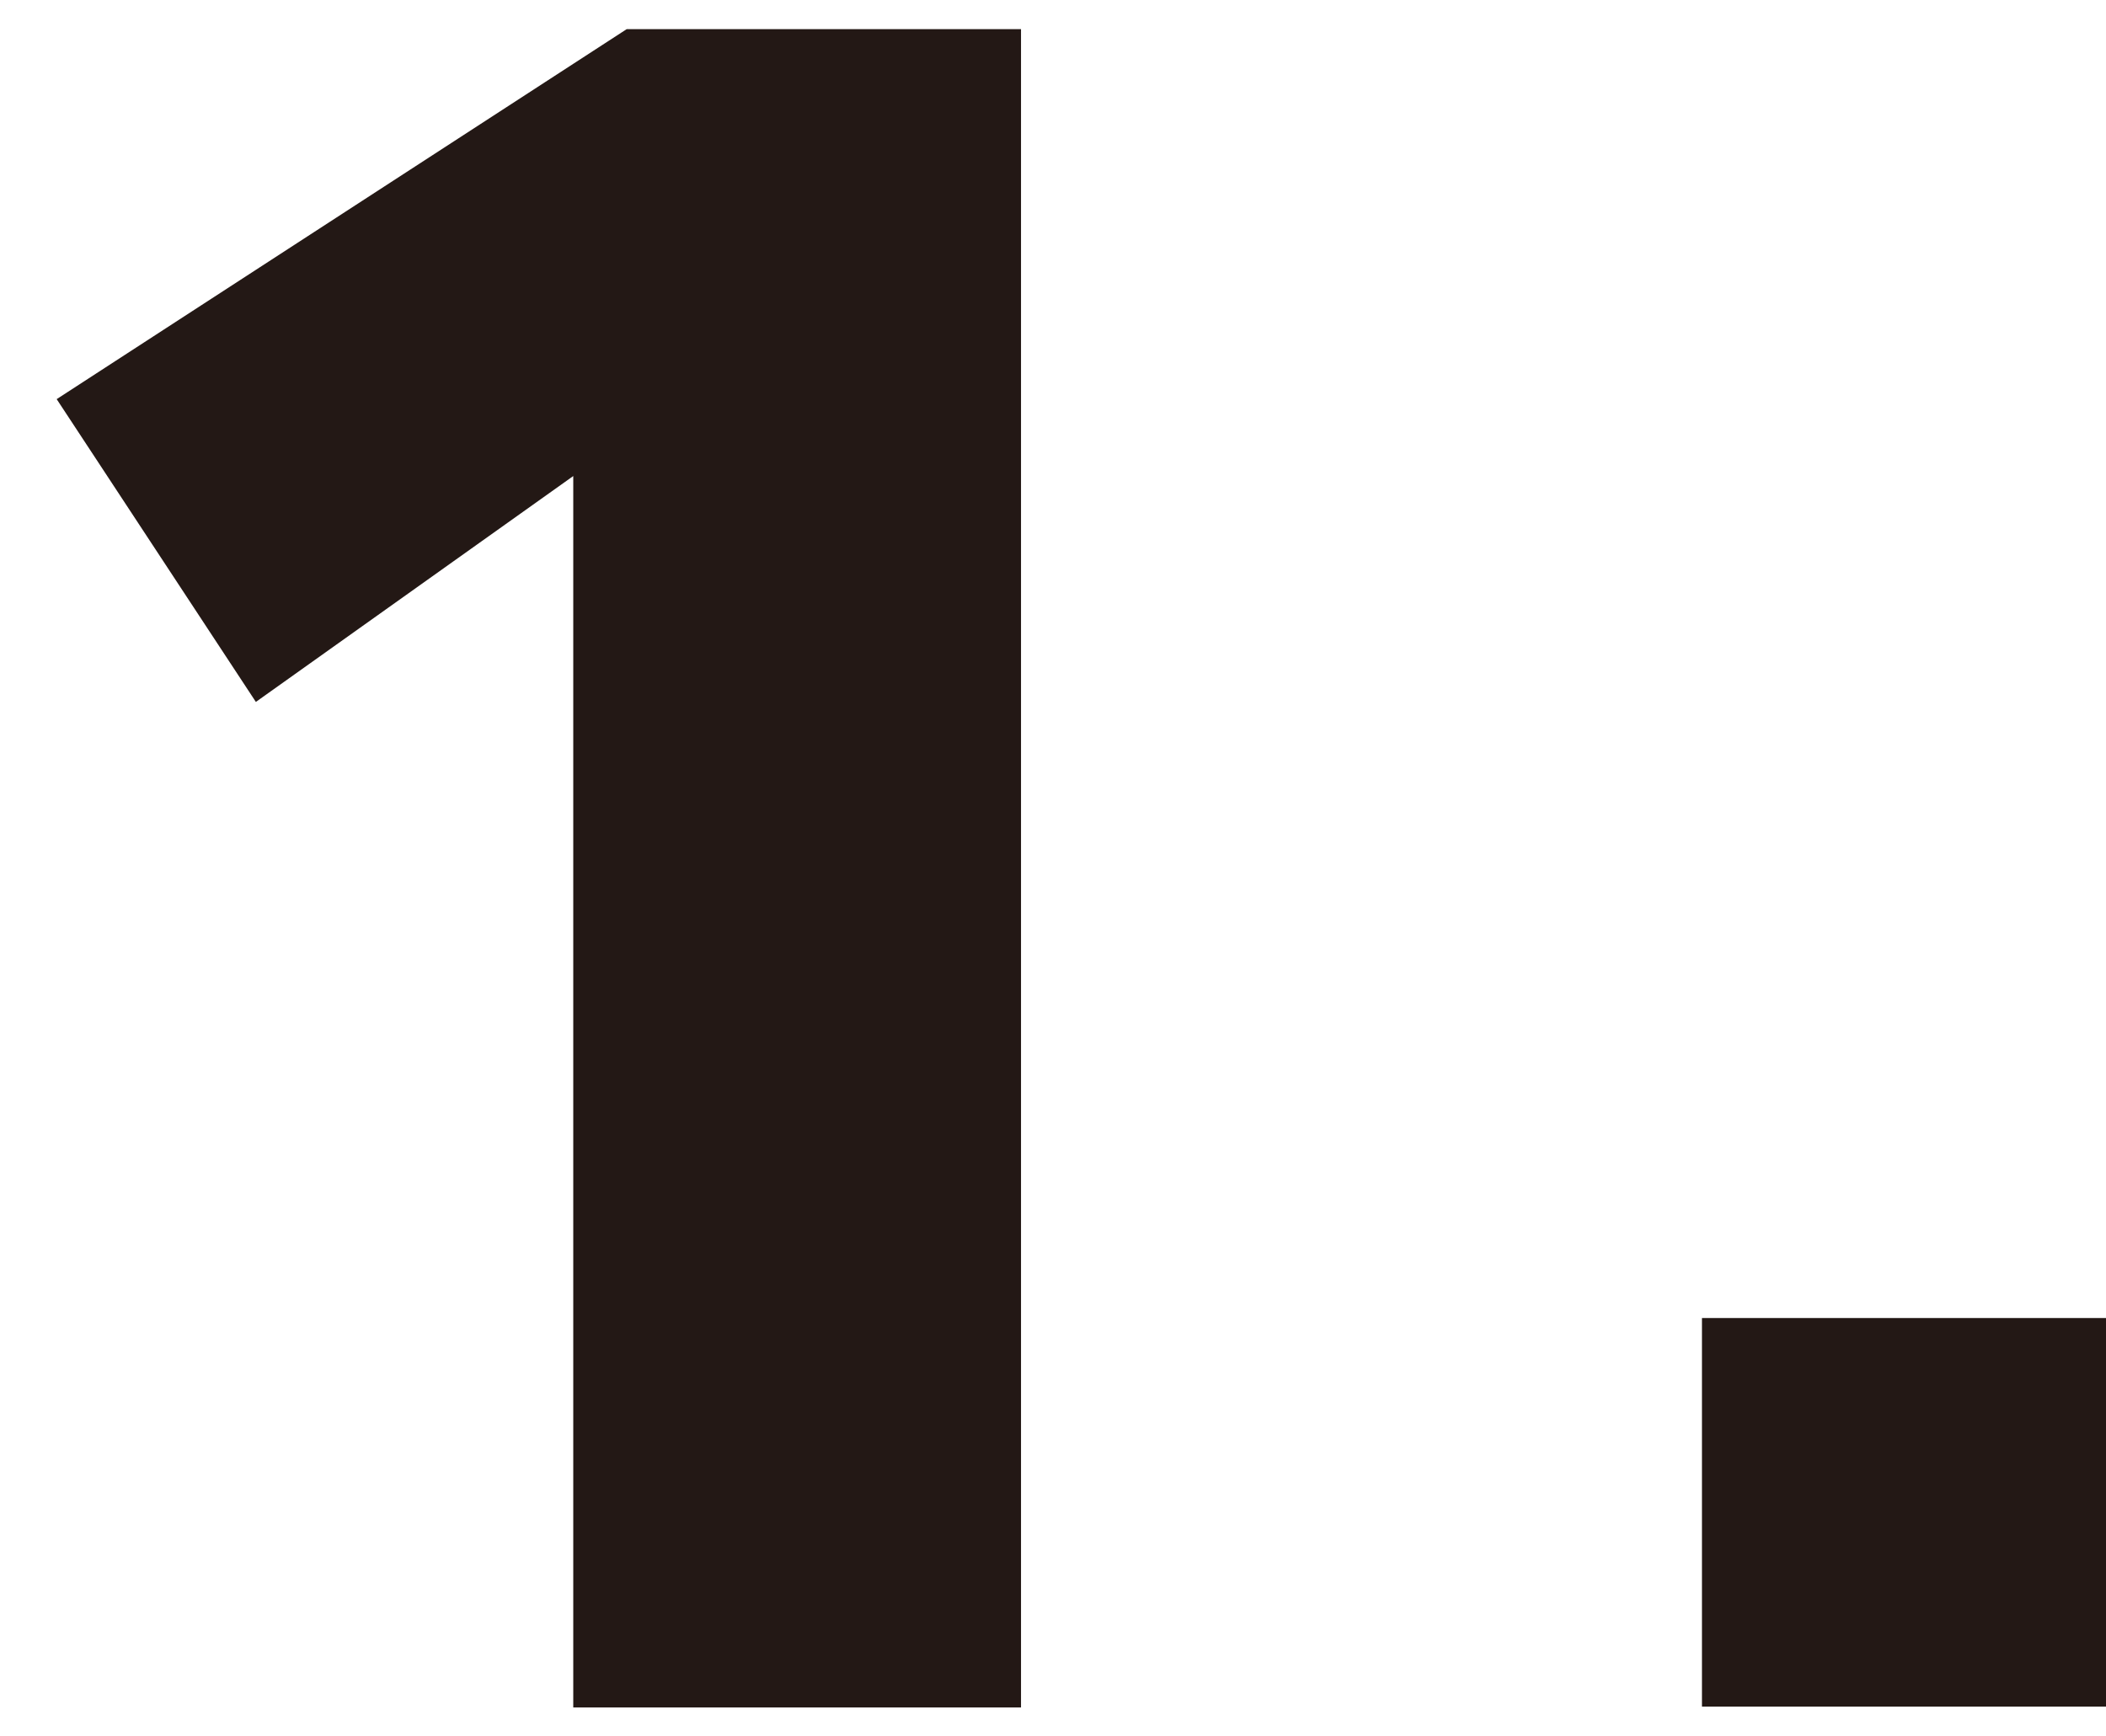
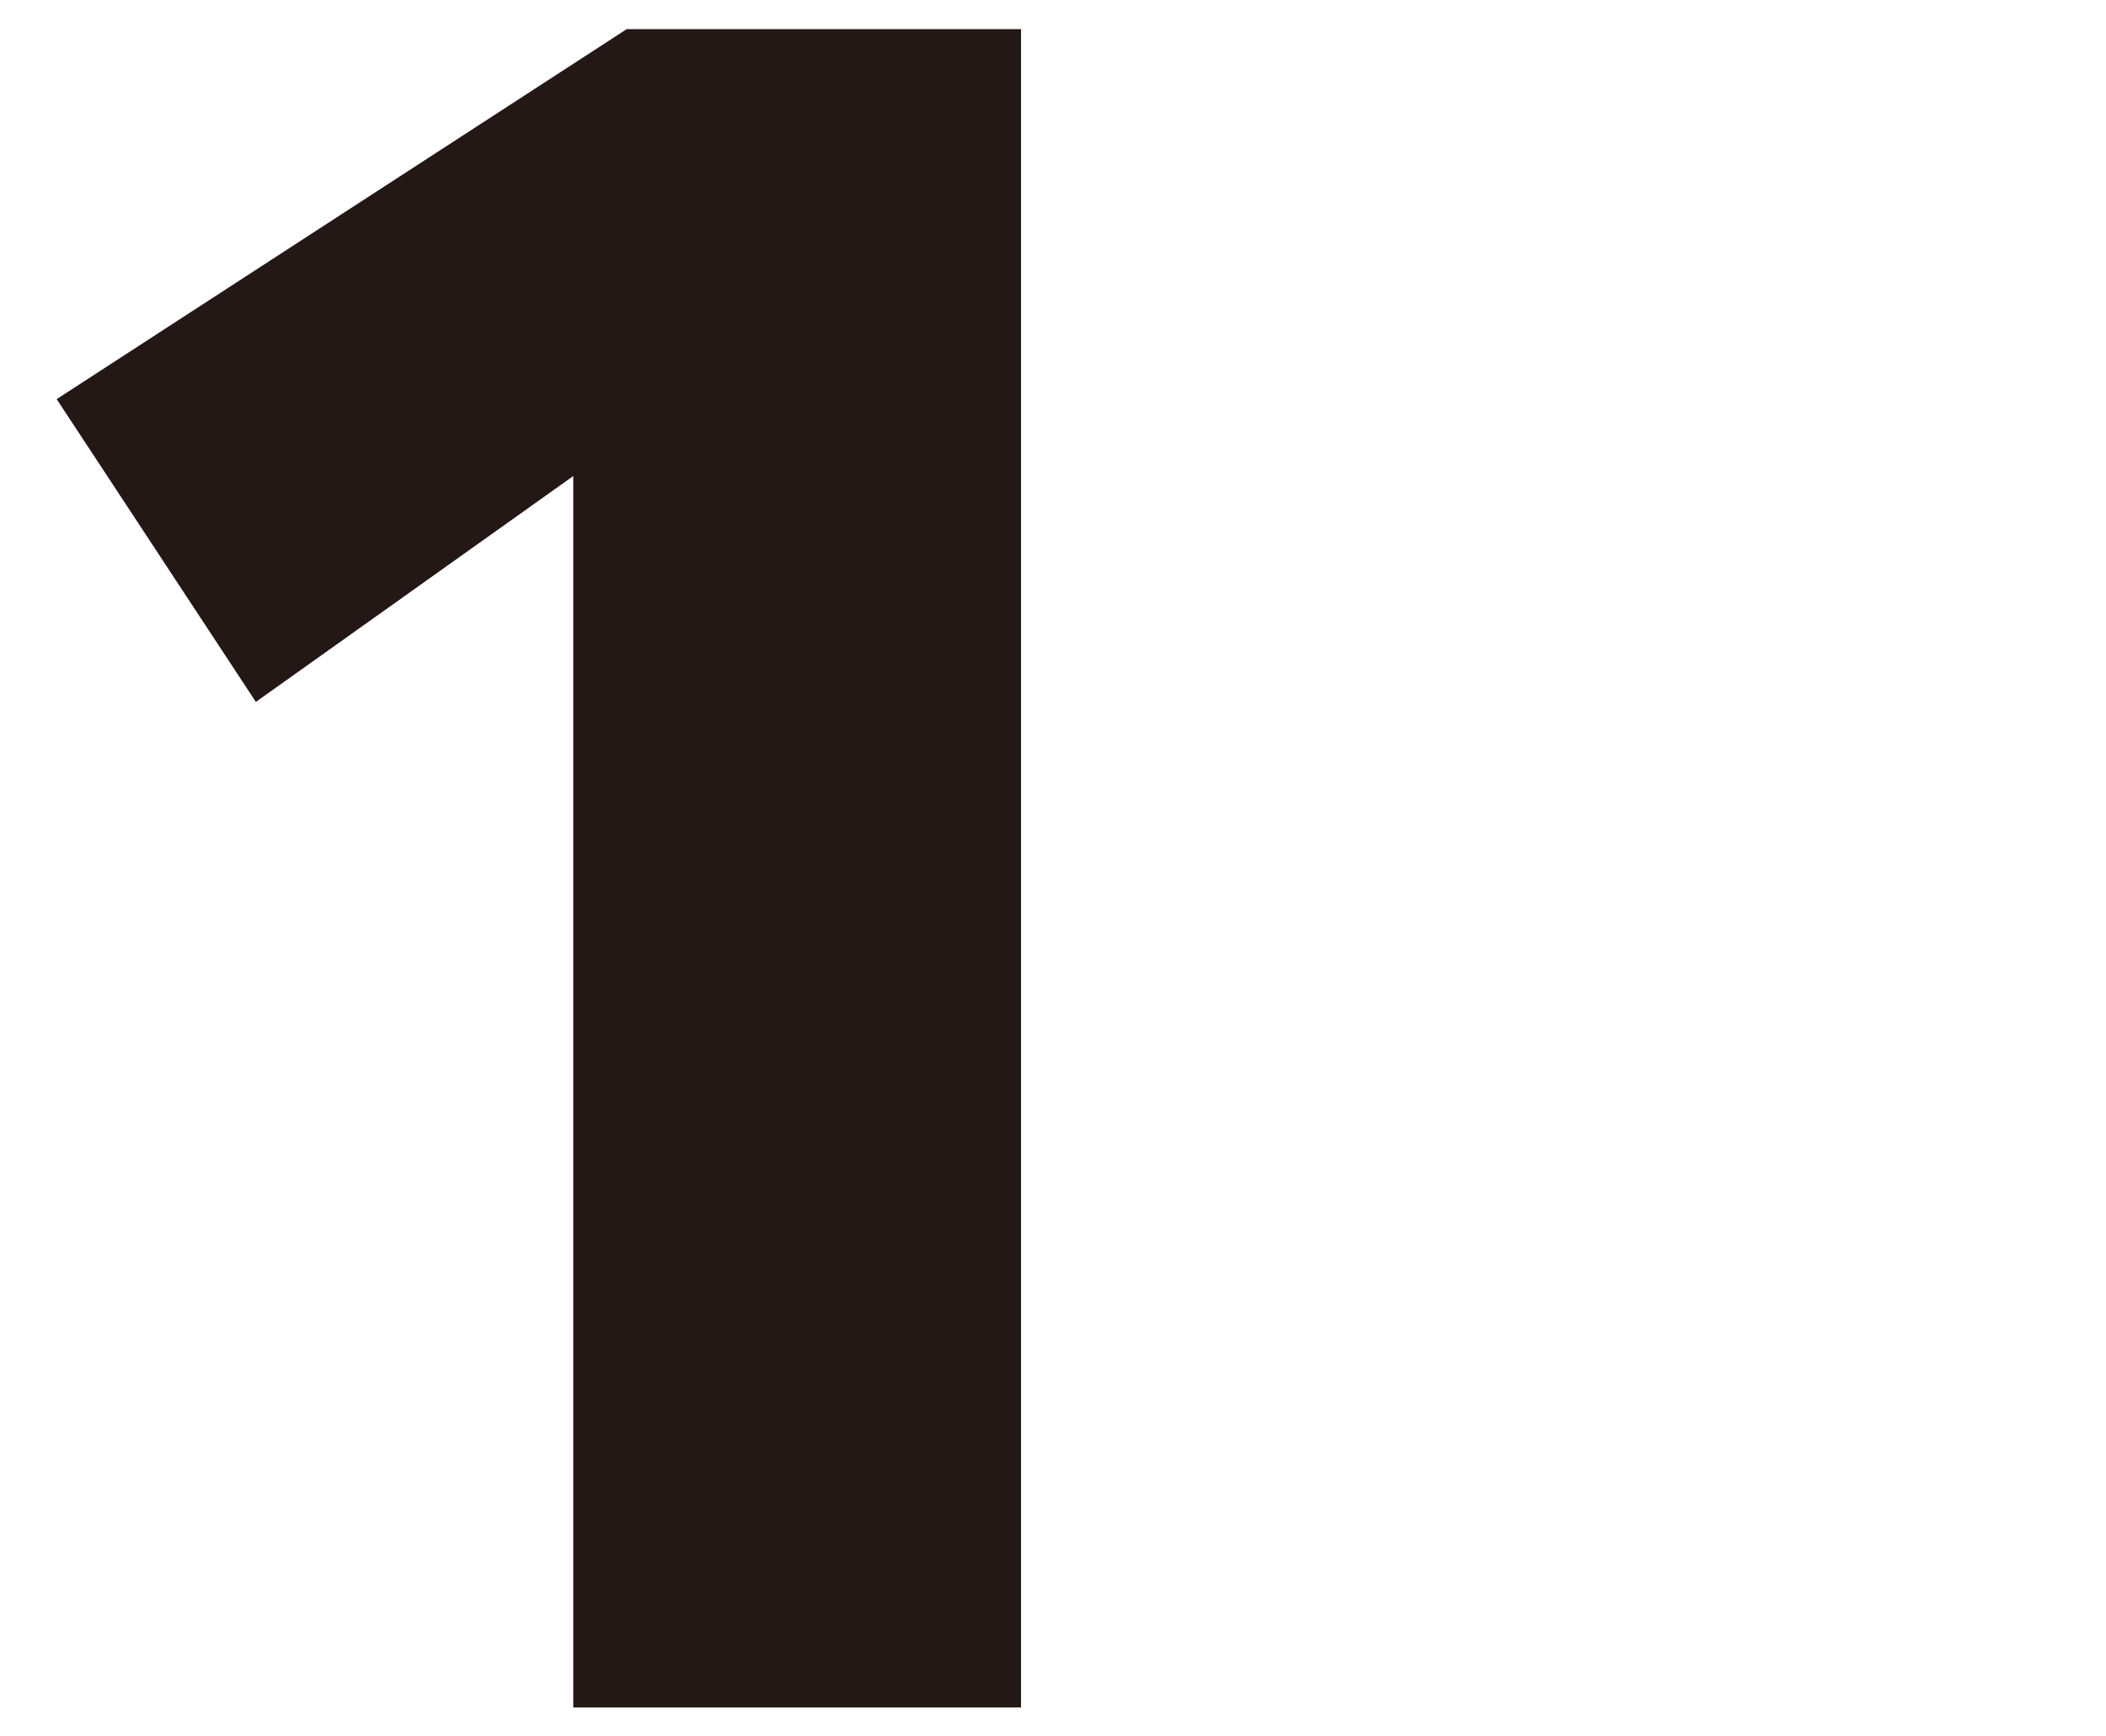
<svg xmlns="http://www.w3.org/2000/svg" version="1.1" id="レイヤー_1" x="0px" y="0px" viewBox="0 0 26.01 21.44" style="enable-background:new 0 0 26.01 21.44;" xml:space="preserve">
  <style type="text/css">
	.st0{fill:#231815;}
</style>
  <g>
    <path class="st0" d="M7.08,5.88L3.16,8.67L0.7,4.93l7.04-4.57h4.87v20.73H7.08V5.88z" />
-     <path class="st0" d="M21.02,16.28h4.99v4.8h-4.99V16.28z" />
  </g>
</svg>